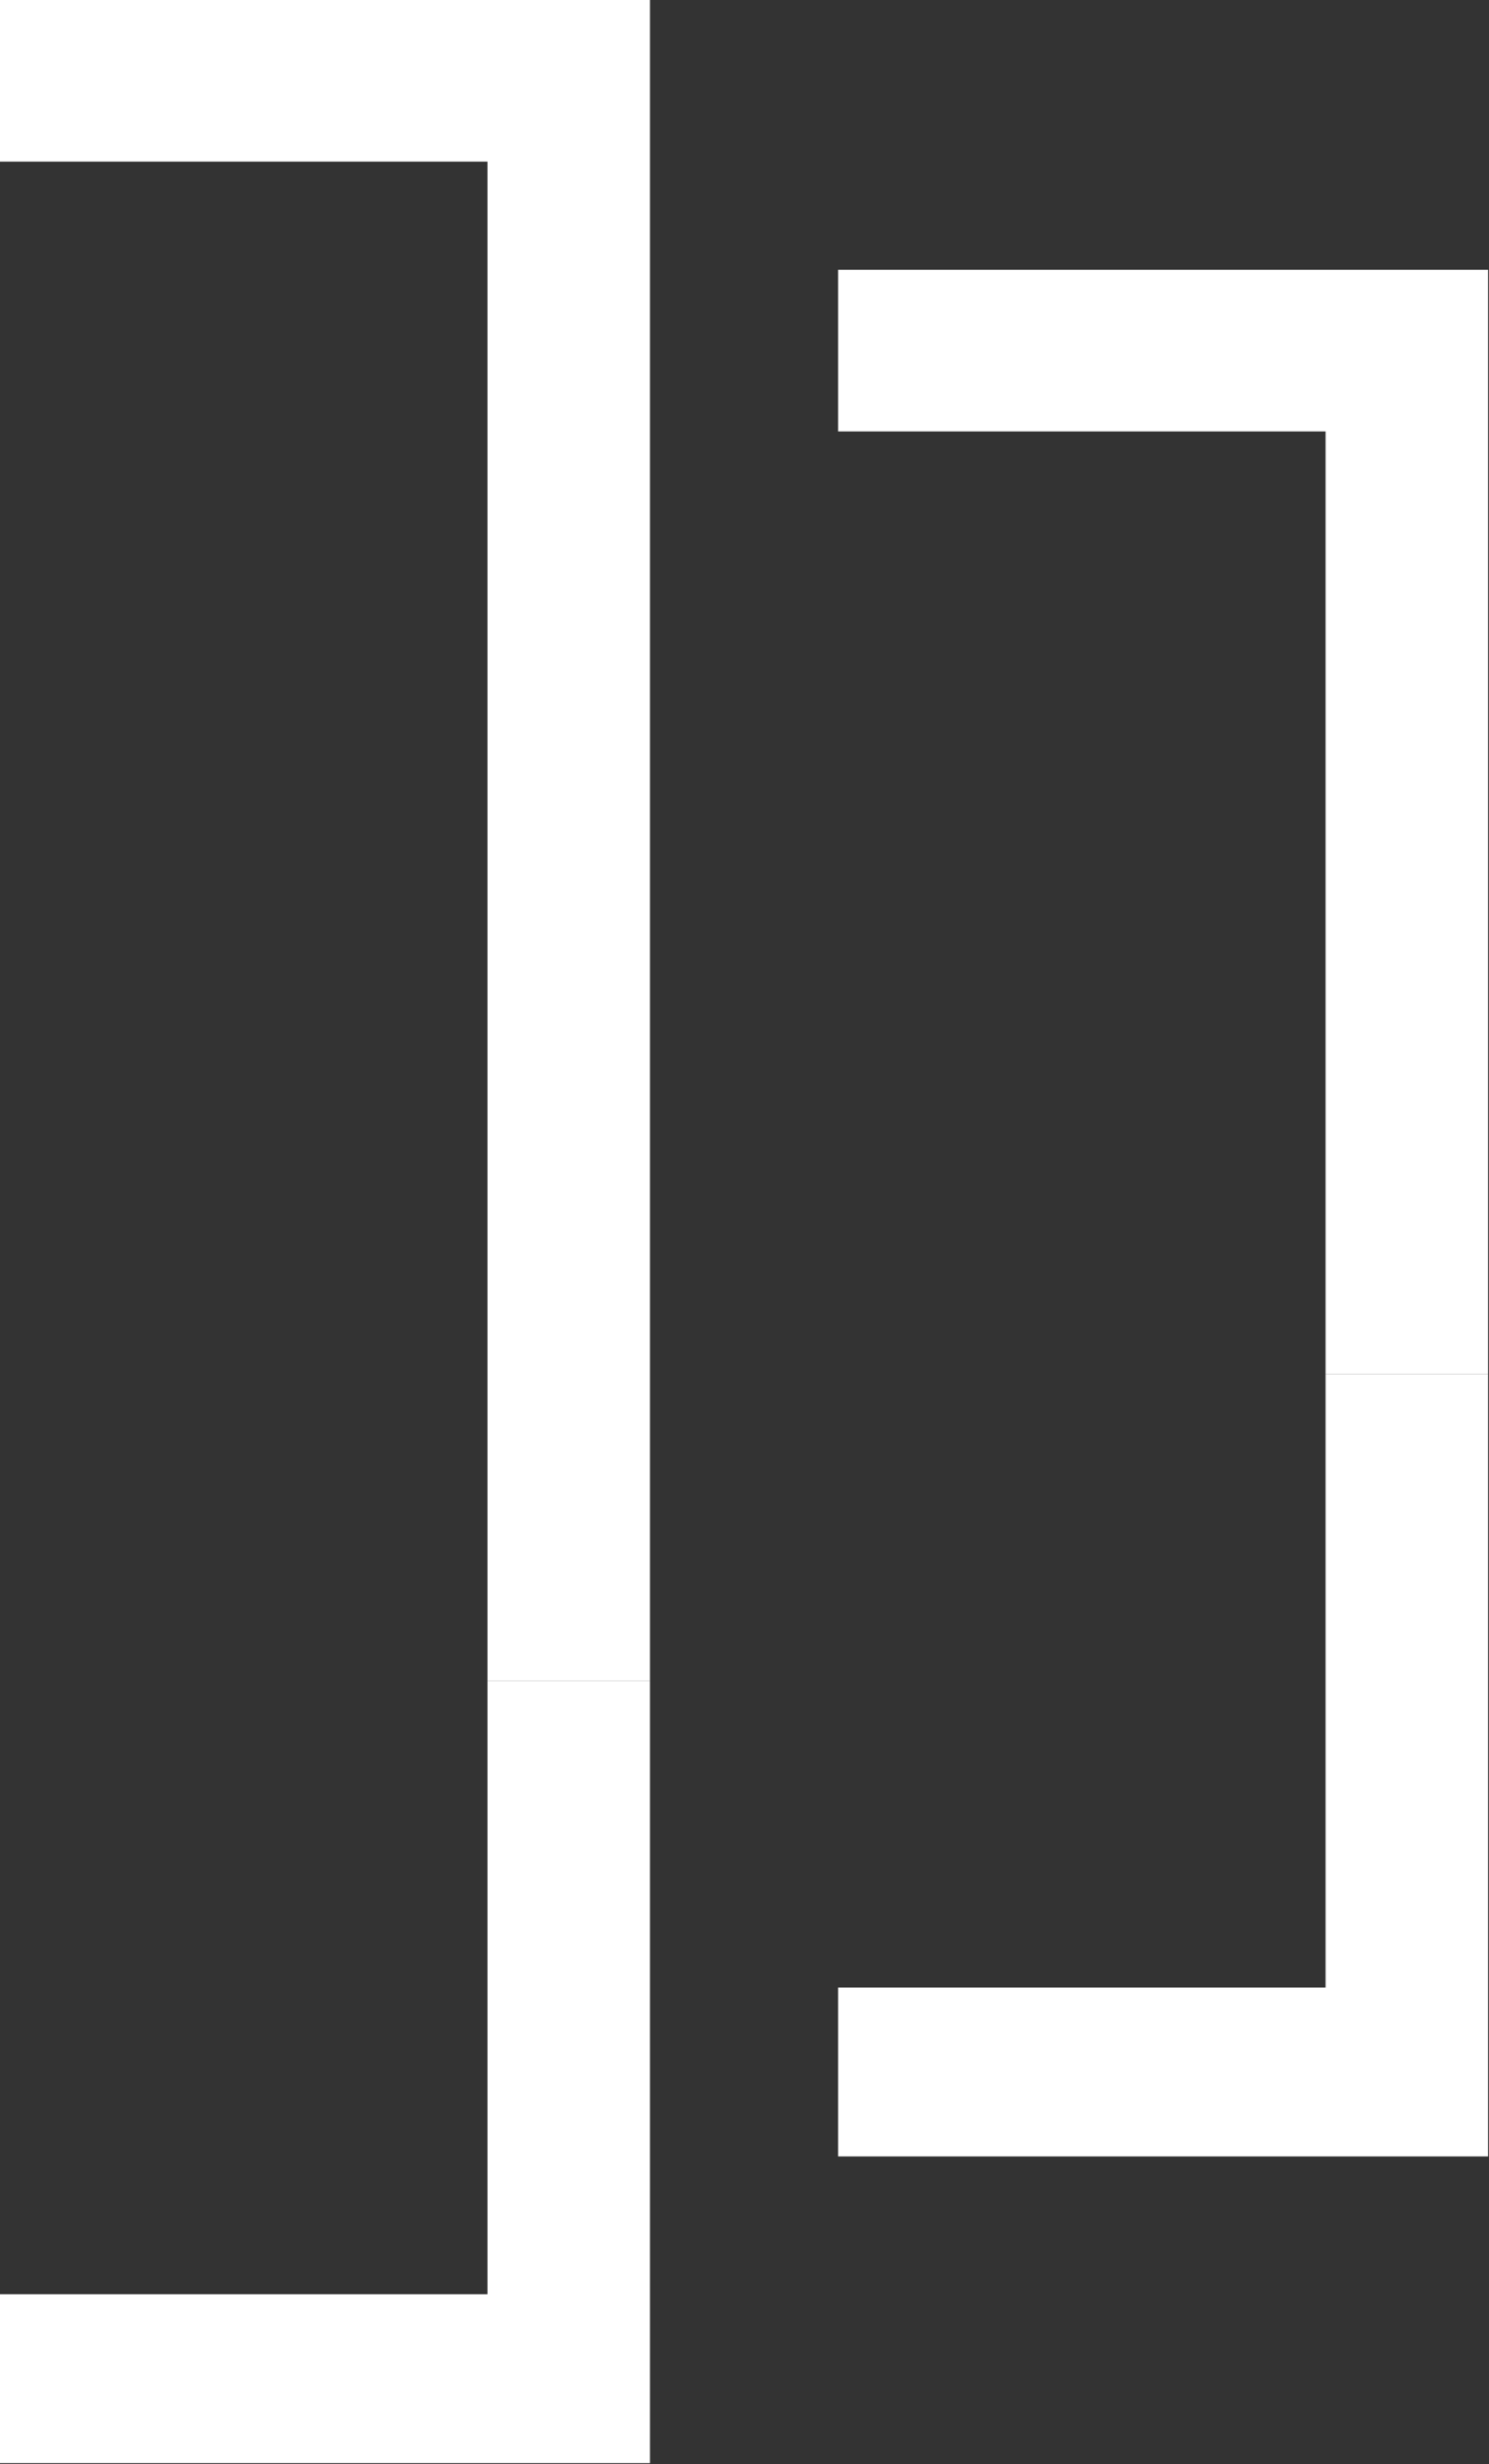
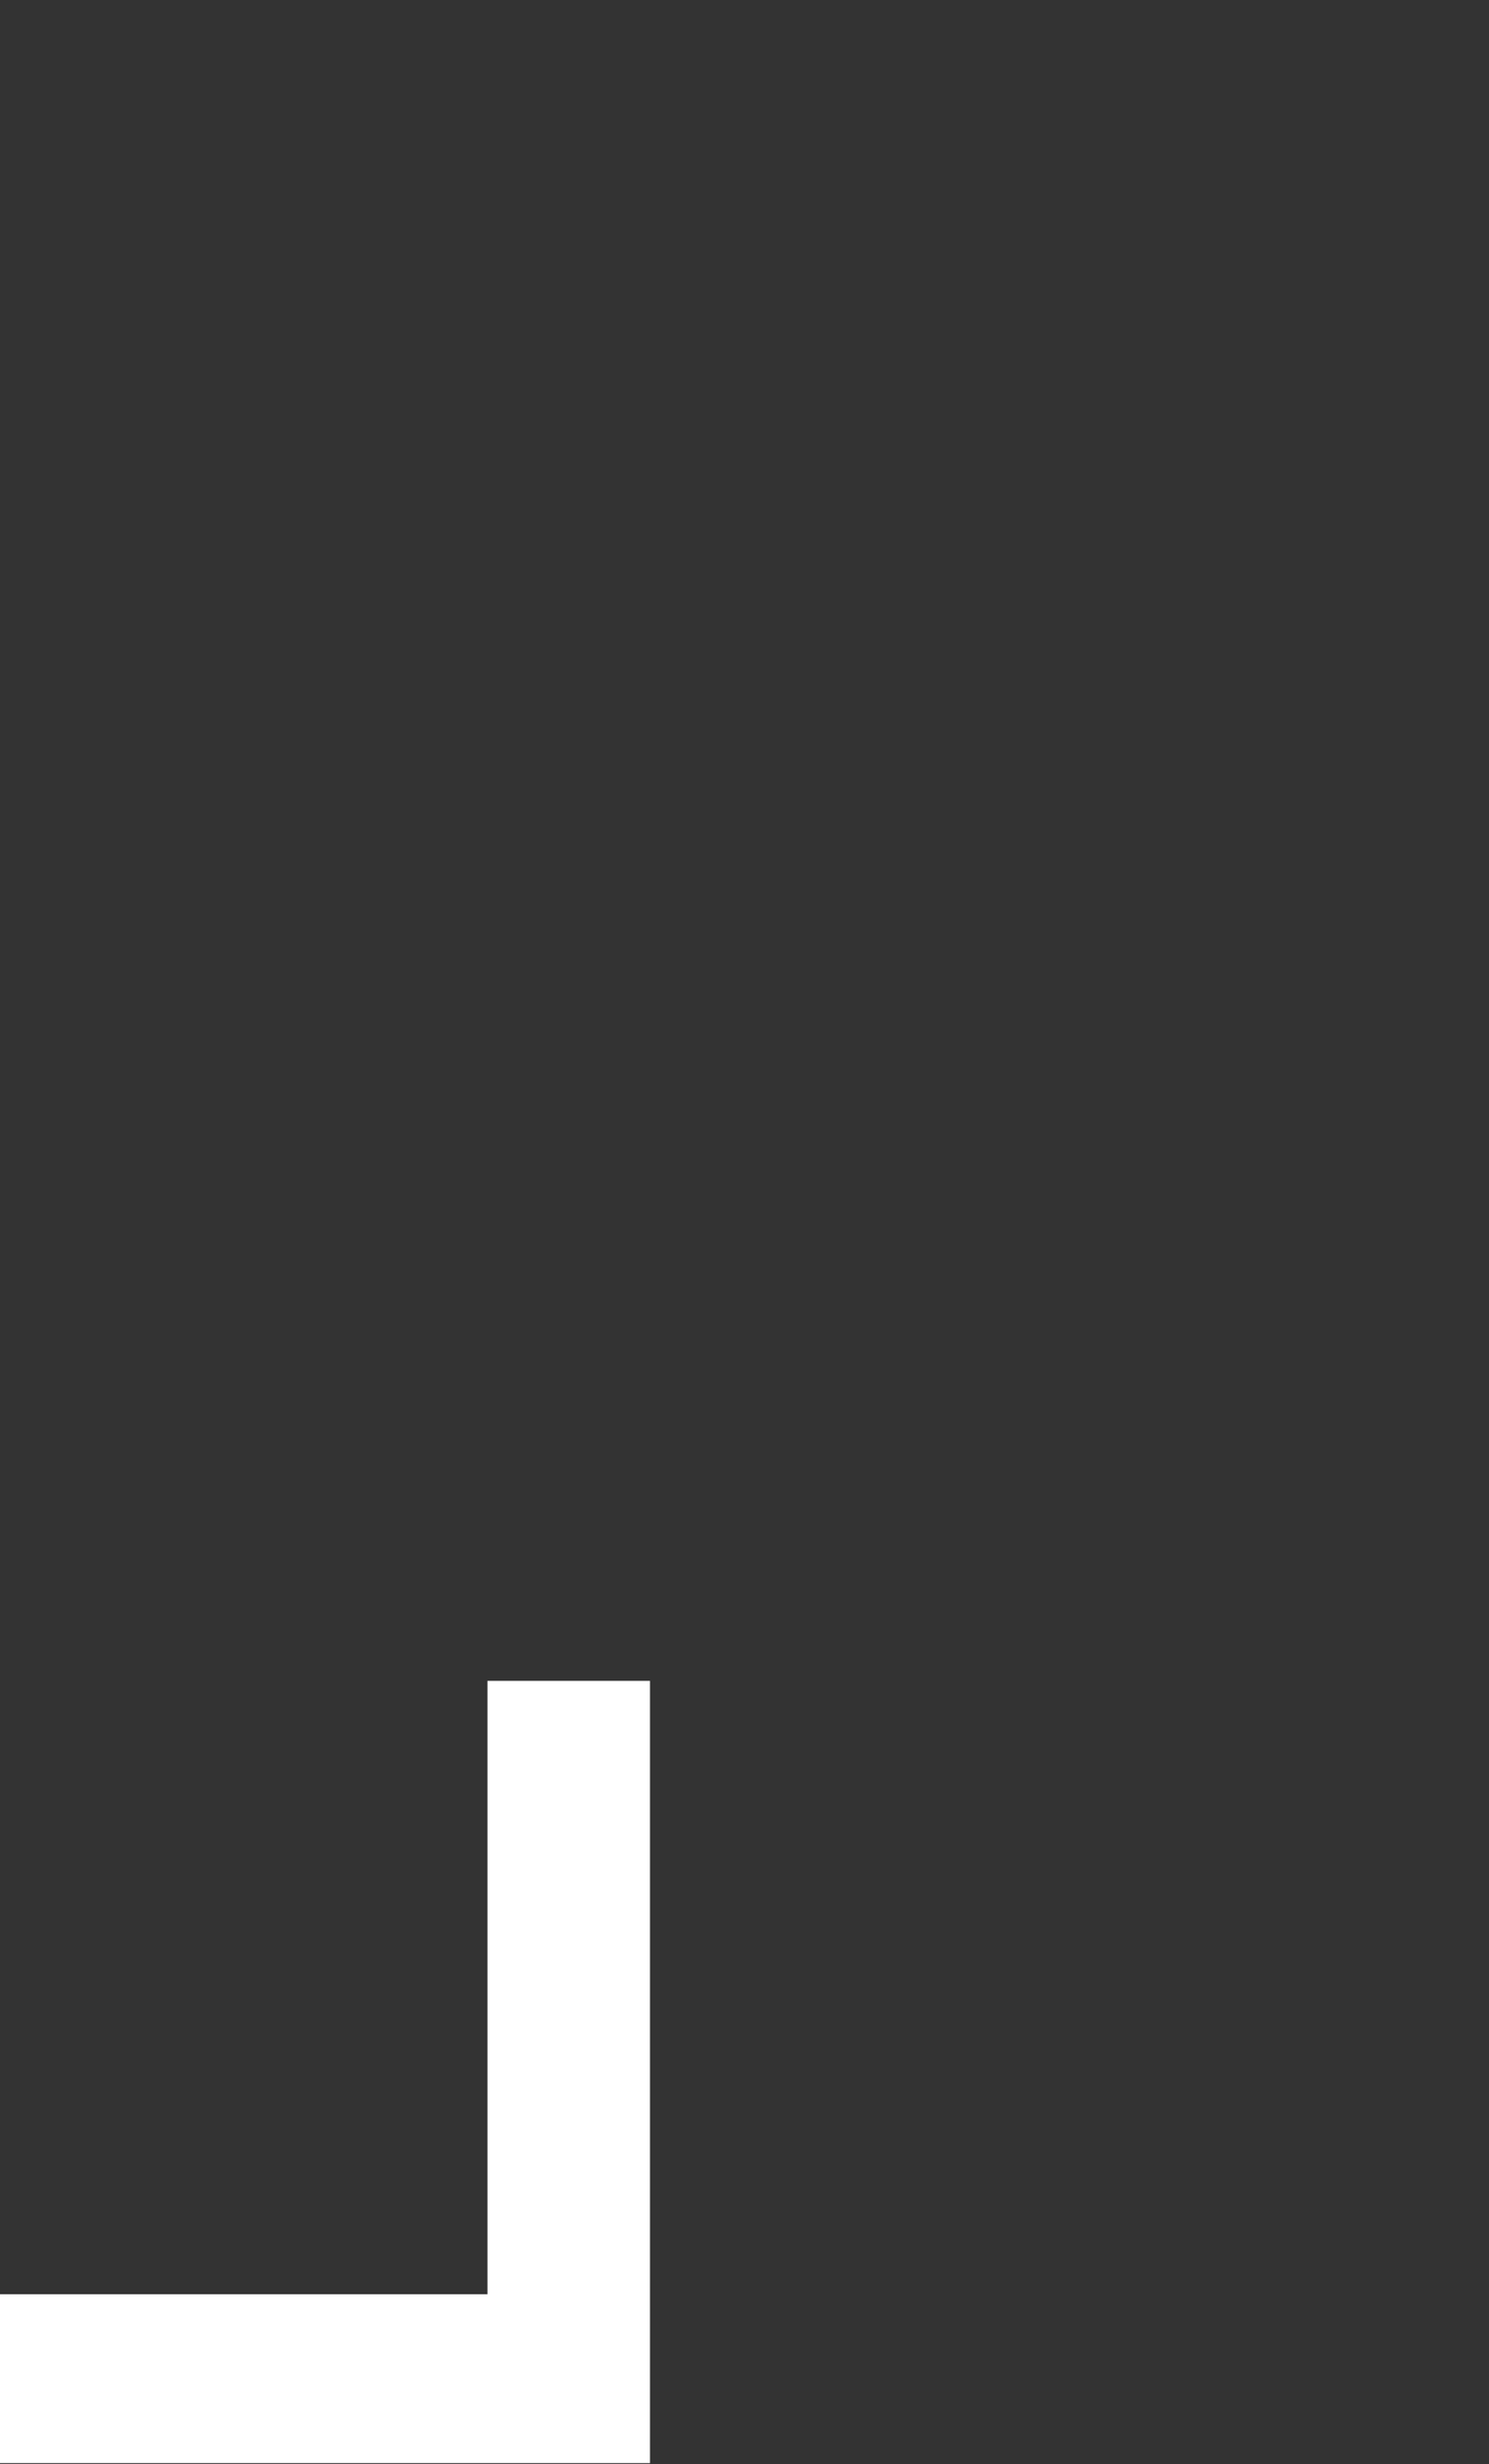
<svg xmlns="http://www.w3.org/2000/svg" width="220" height="364" viewBox="0 0 220 364" fill="none">
  <rect x="0" y="0" width="220" height="364" fill="#333333" stroke="none" />
-   <path d="M1.51075e-06 0L72.987 0L96.035 0L96.035 248.286H72.026L72.026 23.874L0 23.874L1.51075e-06 0Z" fill="white" />
  <path d="M96.035 248.286H72.026L72.026 338.894H0L0 363.839H96.035L96.035 248.286Z" fill="white" />
-   <path d="M123.83 39.853L196.817 39.853H219.865L219.865 202.982H195.856L195.857 63.727L123.83 63.727V39.853Z" fill="white" />
-   <path d="M219.865 202.982H195.856V293.59H123.83V318.535H171.848H219.865L219.865 202.982Z" fill="white" />
</svg>